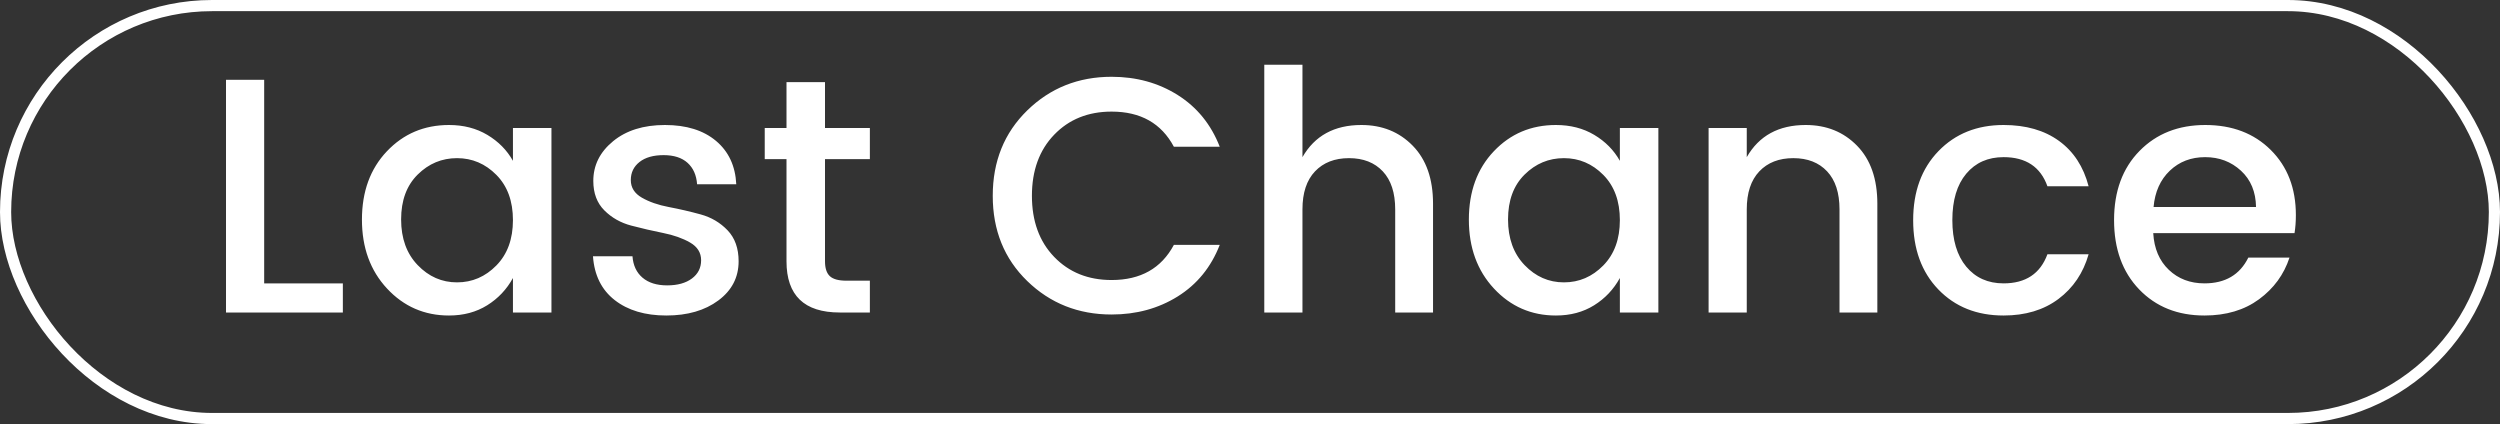
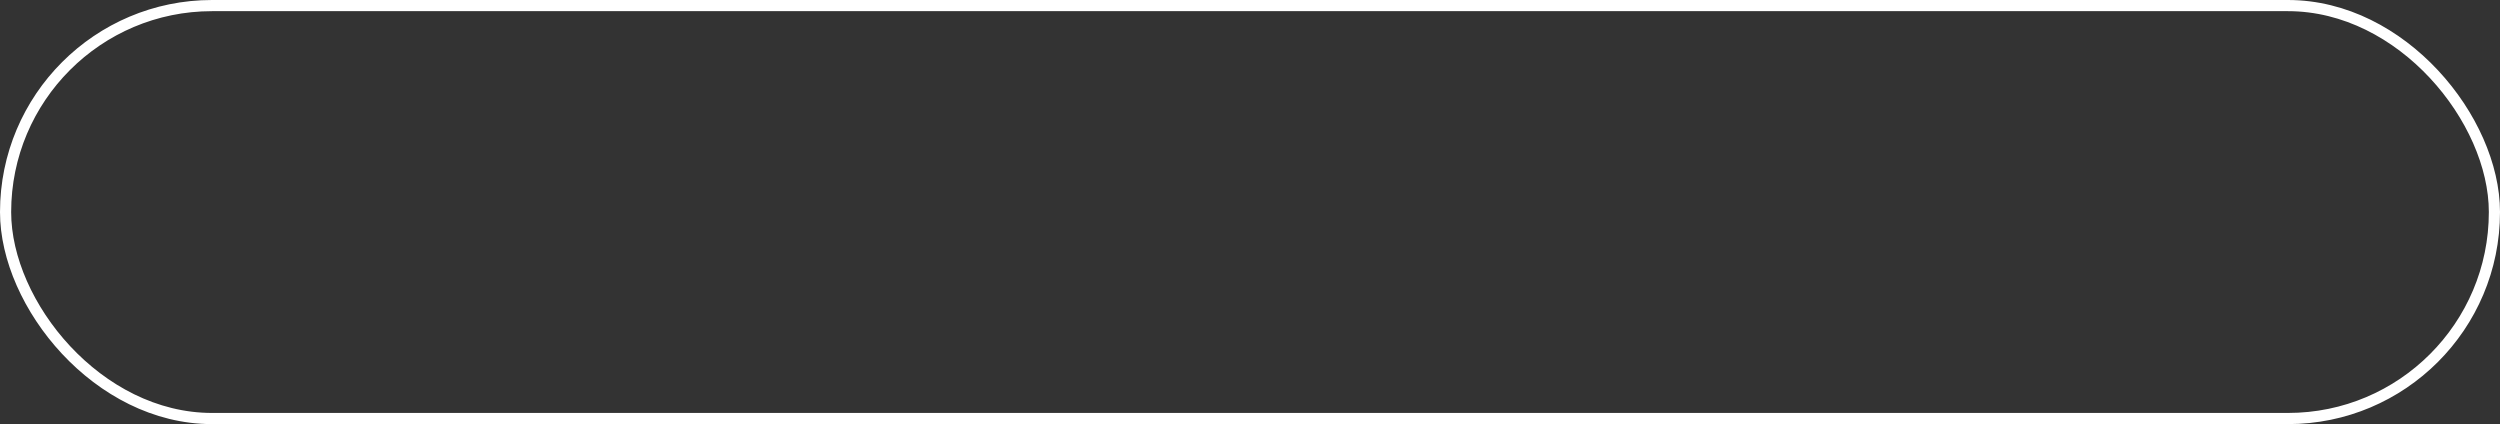
<svg xmlns="http://www.w3.org/2000/svg" fill="none" version="1.1" width="224" height="38" viewBox="0 0 224 38">
  <rect x="0" y="0" width="224" height="38" fill="#333333" stroke="none" />
  <g>
    <g>
      <rect x="0.5" y="0.5" width="223" height="37" rx="18.5" fill-opacity="0" stroke-opacity="1" stroke="#FFFFFF" fill="none" stroke-width="1" />
    </g>
    <g transform="matrix(1,2.5250937341070312e-8,0,1,0,-4.545168721392656e-7)">
-       <path d="M20.25,7.15L23.67,7.15L23.67,25.39L30.72,25.39L30.72,28L20.25,28L20.25,7.15ZM44.475,23.785Q45.96,22.27,45.96,19.72Q45.96,17.17,44.475,15.67Q42.99,14.17,40.95,14.17Q38.91,14.17,37.425,15.64Q35.94,17.11,35.94,19.66Q35.94,22.21,37.425,23.755Q38.91,25.3,40.95,25.3Q42.99,25.3,44.475,23.785ZM40.23,28.27Q36.93,28.27,34.68,25.855Q32.43,23.44,32.43,19.675Q32.43,15.91,34.665,13.555Q36.9,11.2,40.23,11.2Q42.18,11.2,43.665,12.085Q45.15,12.97,45.96,14.41L45.96,11.47L49.41,11.47L49.41,28L45.96,28L45.96,24.91Q45.12,26.44,43.65,27.355Q42.18,28.27,40.23,28.27ZM53.16,16.21Q53.16,14.11,54.93,12.655Q56.7,11.2,59.58,11.2Q62.46,11.2,64.155,12.625Q65.85,14.05,65.97,16.51L62.46,16.51Q62.37,15.28,61.605,14.59Q60.84,13.9,59.46,13.9Q58.08,13.9,57.3,14.515Q56.52,15.13,56.52,16.135Q56.52,17.14,57.51,17.71Q58.5,18.28,59.925,18.55Q61.35,18.82,62.775,19.21Q64.2,19.6,65.19,20.635Q66.18,21.67,66.18,23.41Q66.18,25.57,64.365,26.92Q62.55,28.27,59.7,28.27Q56.85,28.27,55.08,26.89Q53.31,25.51,53.13,22.96L56.67,22.96Q56.76,24.19,57.57,24.88Q58.38,25.57,59.775,25.57Q61.17,25.57,61.995,24.955Q62.82,24.34,62.82,23.32Q62.82,22.3,61.83,21.73Q60.84,21.16,59.415,20.875Q57.99,20.59,56.565,20.215Q55.14,19.84,54.15,18.85Q53.16,17.86,53.16,16.21ZM77.94,14.26L73.92,14.26L73.92,23.41Q73.92,24.34,74.355,24.745Q74.79,25.15,75.84,25.15L77.94,25.15L77.94,28L75.24,28Q70.47,28,70.47,23.41L70.47,14.26L68.52,14.26L68.52,11.47L70.47,11.47L70.47,7.36L73.92,7.36L73.92,11.47L77.94,11.47L77.94,14.26ZM99.6,28.18Q95.13,28.18,92.04,25.18Q88.95,22.18,88.95,17.545Q88.95,12.91,92.04,9.895Q95.13,6.88,99.6,6.88Q102.93,6.88,105.525,8.515Q108.12,10.15,109.29,13.15L105.18,13.15Q103.5,10,99.6,10Q96.45,10,94.455,12.07Q92.46,14.14,92.46,17.545Q92.46,20.95,94.455,23.02Q96.45,25.09,99.6,25.09Q103.5,25.09,105.18,21.94L109.29,21.94Q108.12,24.94,105.525,26.56Q102.93,28.18,99.6,28.18ZM116.7,5.8L116.7,14.08Q118.35,11.2,121.98,11.2Q124.77,11.2,126.585,13.06Q128.4,14.92,128.4,18.25L128.4,28L125.01,28L125.01,18.76Q125.01,16.54,123.9,15.355Q122.79,14.17,120.87,14.17Q118.95,14.17,117.825,15.355Q116.7,16.54,116.7,18.76L116.7,28L113.28,28L113.28,5.8L116.7,5.8ZM143.655,23.785Q145.14,22.27,145.14,19.72Q145.14,17.17,143.655,15.67Q142.17,14.17,140.13,14.17Q138.09,14.17,136.605,15.64Q135.12,17.11,135.12,19.66Q135.12,22.21,136.605,23.755Q138.09,25.3,140.13,25.3Q142.17,25.3,143.655,23.785ZM139.41,28.27Q136.11,28.27,133.86,25.855Q131.61,23.44,131.61,19.675Q131.61,15.91,133.845,13.555Q136.08,11.2,139.41,11.2Q141.36,11.2,142.845,12.085Q144.33,12.97,145.14,14.41L145.14,11.47L148.59,11.47L148.59,28L145.14,28L145.14,24.91Q144.3,26.44,142.83,27.355Q141.36,28.27,139.41,28.27ZM156.51,11.47L156.51,14.08Q158.16,11.2,161.79,11.2Q164.58,11.2,166.395,13.06Q168.21,14.92,168.21,18.25L168.21,28L164.82,28L164.82,18.76Q164.82,16.54,163.71,15.355Q162.6,14.17,160.68,14.17Q158.76,14.17,157.635,15.355Q156.51,16.54,156.51,18.76L156.51,28L153.09,28L153.09,11.47L156.51,11.47ZM179.52,28.27Q175.92,28.27,173.67,25.93Q171.42,23.59,171.42,19.735Q171.42,15.88,173.685,13.54Q175.95,11.2,179.52,11.2Q182.52,11.2,184.485,12.625Q186.45,14.05,187.14,16.69L183.45,16.69Q182.52,14.08,179.52,14.08Q177.42,14.08,176.175,15.565Q174.93,17.05,174.93,19.72Q174.93,22.39,176.175,23.89Q177.42,25.39,179.52,25.39Q182.49,25.39,183.45,22.78L187.14,22.78Q186.42,25.3,184.44,26.785Q182.46,28.27,179.52,28.27ZM197.52,28.27Q193.92,28.27,191.67,25.93Q189.42,23.59,189.42,19.72Q189.42,15.85,191.7,13.525Q193.98,11.2,197.595,11.2Q201.21,11.2,203.46,13.435Q205.71,15.67,205.71,19.27Q205.71,20.14,205.59,20.89L192.93,20.89Q193.05,22.96,194.325,24.175Q195.6,25.39,197.52,25.39Q200.31,25.39,201.45,23.08L205.14,23.08Q204.39,25.36,202.41,26.815Q200.43,28.27,197.52,28.27ZM202.14,18.55Q202.11,16.51,200.79,15.295Q199.47,14.08,197.58,14.08Q195.69,14.08,194.415,15.295Q193.14,16.51,192.96,18.55L202.14,18.55Z" fill="#FFFFFF" fill-opacity="1" />
-     </g>
+       </g>
  </g>
</svg>